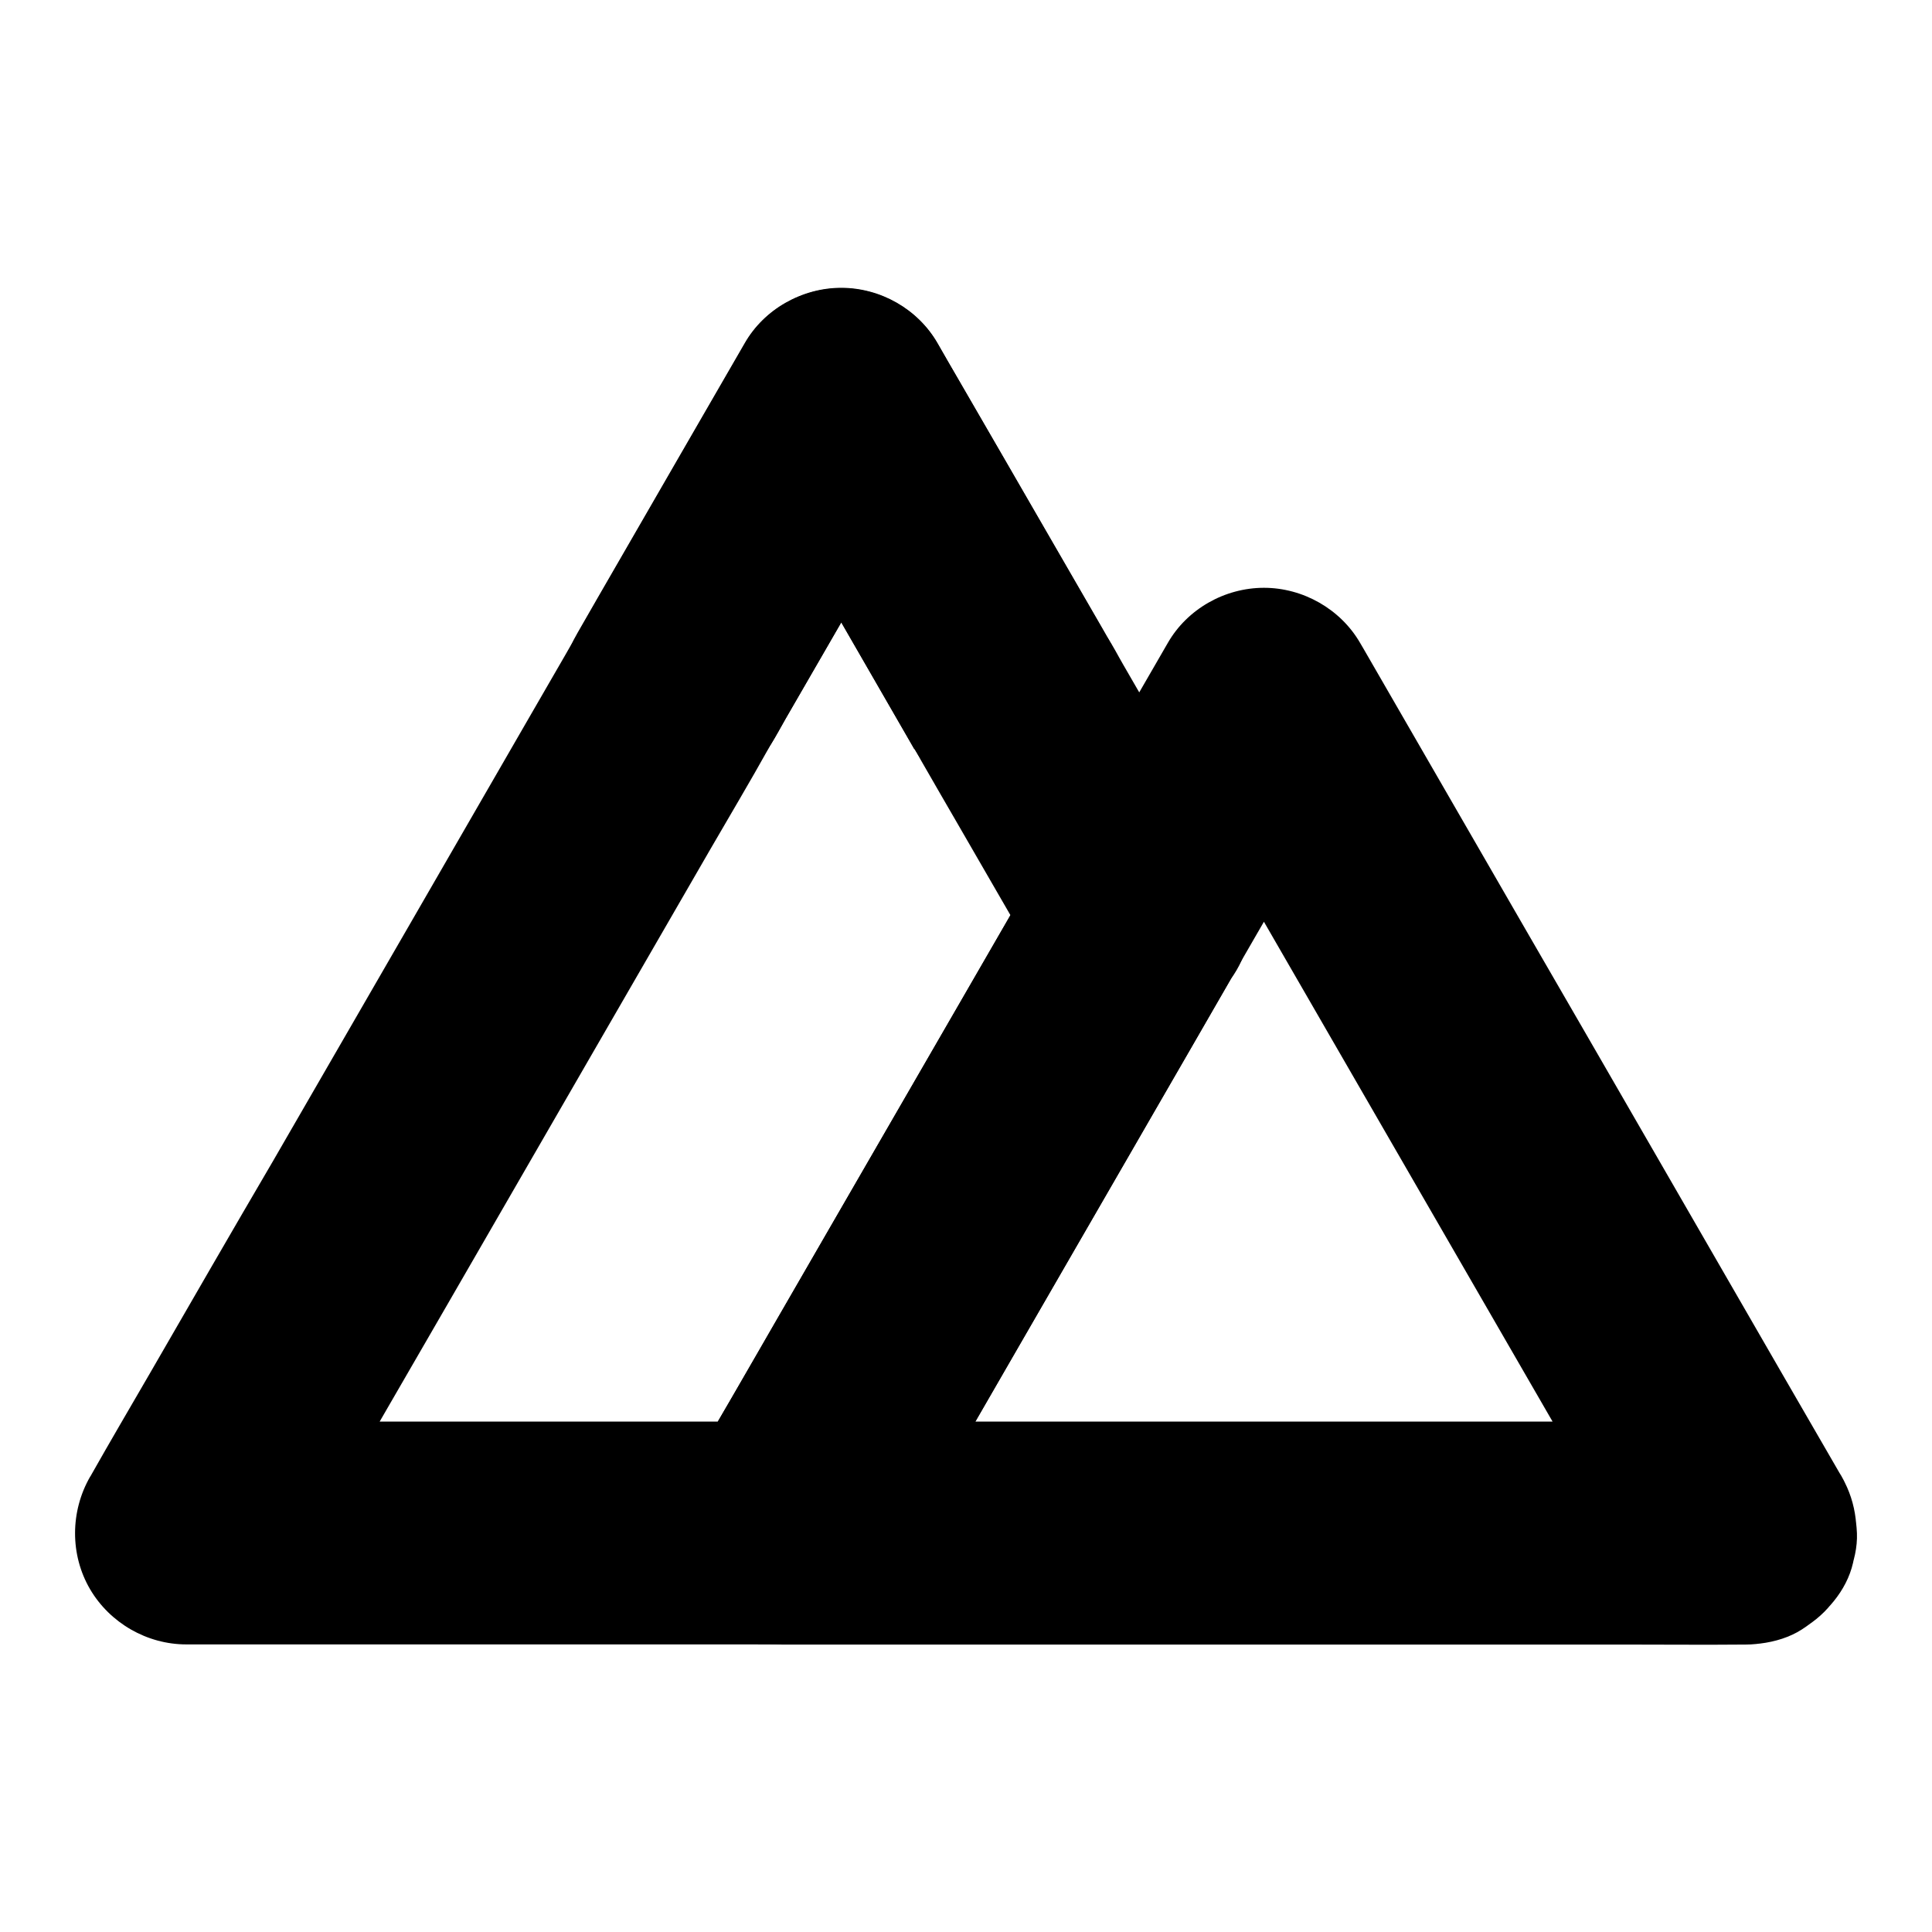
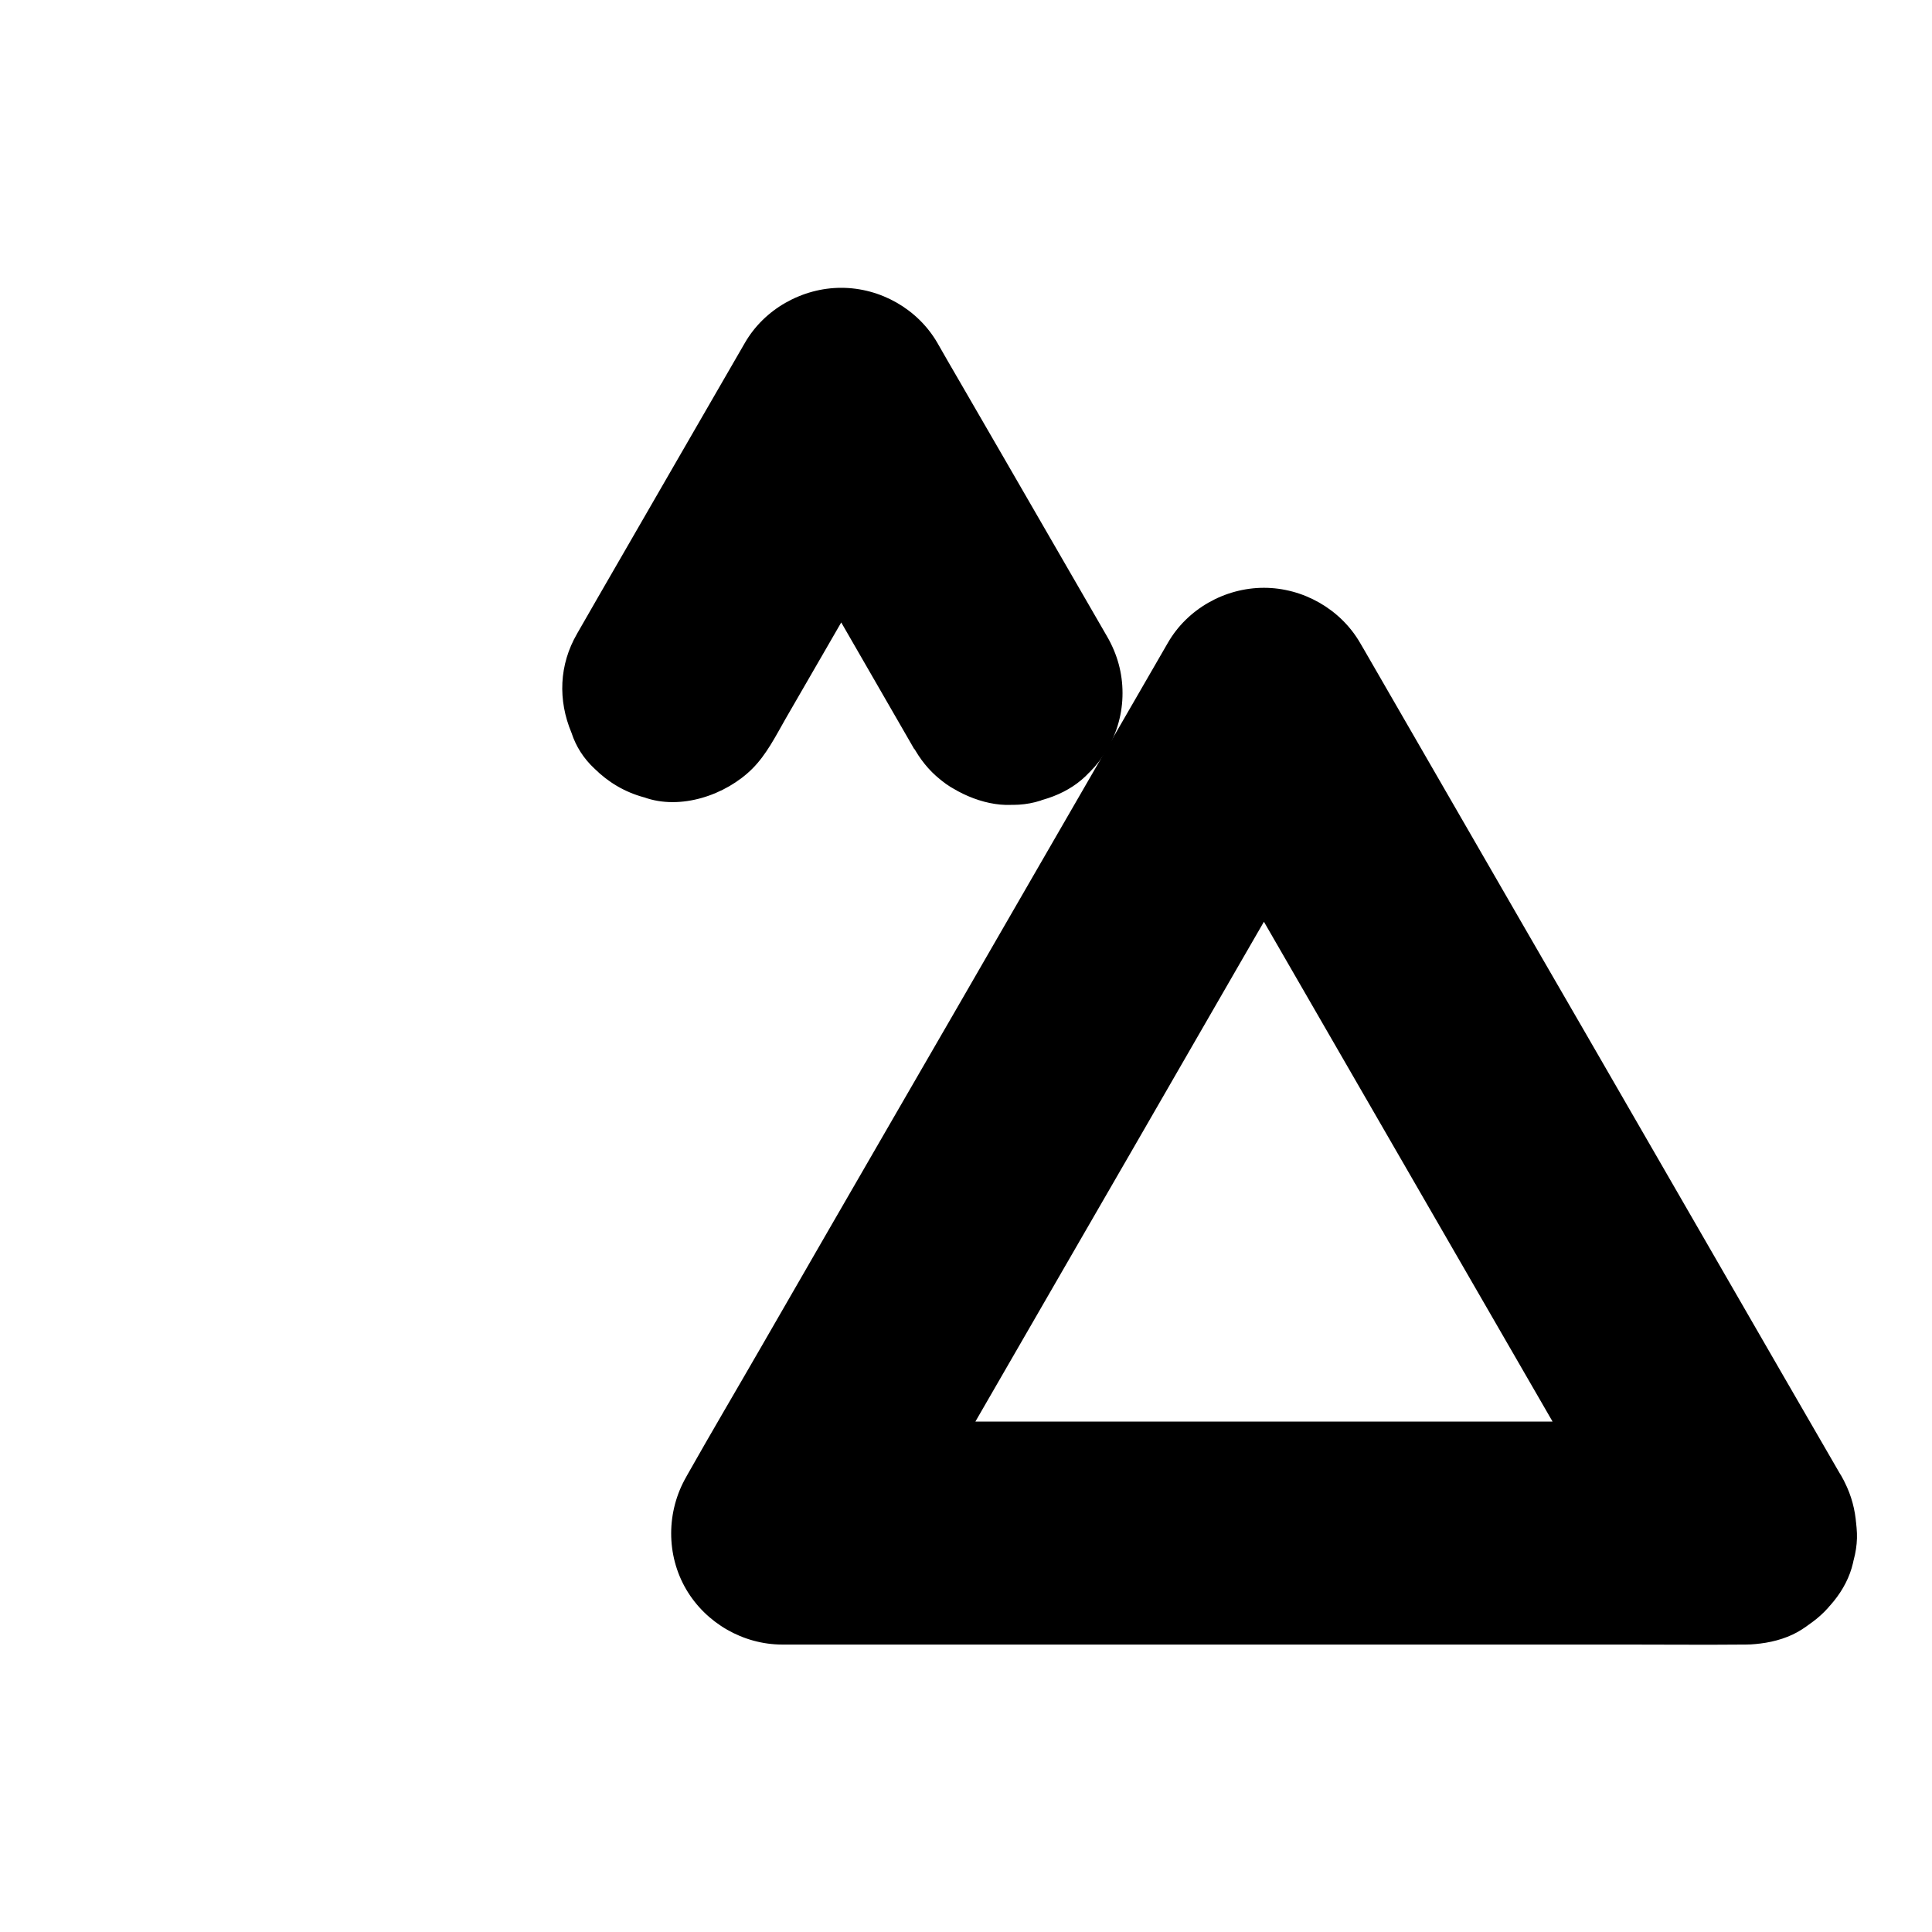
<svg xmlns="http://www.w3.org/2000/svg" fill="#000000" width="800px" height="800px" version="1.1" viewBox="144 144 512 512">
  <g>
-     <path d="m420.37 371.66c-3.148 5.41-6.25 10.824-9.398 16.234-7.527 12.988-15.008 26.027-22.535 39.016-9.152 15.793-18.254 31.637-27.406 47.43-7.871 13.629-15.742 27.207-23.566 40.836-3.836 6.641-7.773 13.188-11.465 19.875-0.051 0.098-0.098 0.195-0.148 0.297 8.512-4.871 16.973-9.742 25.484-14.613h-53.332-85.02-19.531c8.512 14.809 16.973 29.617 25.484 44.43 4.281-7.43 8.609-14.859 12.891-22.289 10.332-17.859 20.613-35.719 30.945-53.531 12.398-21.5 24.848-43 37.246-64.5 10.727-18.547 21.453-37.098 32.176-55.695 5.215-9.004 10.527-17.91 15.598-27.012 0.098-0.148 0.148-0.297 0.246-0.441-1.523 1.969-3.102 3.984-4.625 5.953 3.738-3.738 6.199-8.66 8.809-13.234 3.543-6.102 7.035-12.203 10.578-18.301 8.02-13.875 16.039-27.797 24.059-41.672 1.871-3.246 3.738-6.496 5.609-9.742h-50.973c5.019 8.758 10.086 17.465 15.105 26.223 8.07 14.023 16.188 28.043 24.254 42.066 1.871 3.199 3.691 6.445 5.559 9.645-1.328-4.969-2.707-9.938-4.035-14.906 0 8.02 3.297 13.629 6.938 19.926 2.707 4.676 5.363 9.348 8.07 13.973 6.199 10.773 12.449 21.5 18.648 32.273 1.477 2.508 2.902 5.066 4.379 7.578 3.691 6.394 10.527 11.609 17.664 13.578 7.086 1.969 16.48 1.082 22.73-2.953 6.297-4.082 11.855-10.137 13.578-17.664 1.77-7.773 1.082-15.695-2.953-22.73-9.938-17.219-19.875-34.441-29.816-51.66-1.379-2.363-2.656-4.922-4.184-7.184 1.328 4.969 2.707 9.938 4.035 14.906 0-8.707-4.082-14.957-8.117-21.941-3.59-6.199-7.133-12.348-10.727-18.547-8.168-14.168-16.336-28.34-24.551-42.508-1.871-3.246-3.789-6.543-5.656-9.789-5.164-9.004-15.152-14.613-25.484-14.613-10.383 0-20.32 5.609-25.484 14.613-5.019 8.66-9.988 17.32-15.008 25.977-7.969 13.824-15.941 27.602-23.91 41.426-1.82 3.199-3.691 6.394-5.512 9.594 1.523-1.969 3.102-3.984 4.625-5.953-3.394 3.394-5.512 7.527-7.871 11.609-3.102 5.363-6.199 10.727-9.297 16.09-10.234 17.711-20.469 35.473-30.699 53.184-12.496 21.648-24.992 43.246-37.492 64.895-10.871 18.551-21.645 37.246-32.418 55.895-5.266 9.102-10.578 18.105-15.742 27.258-0.051 0.148-0.148 0.246-0.246 0.395-5.266 9.152-5.363 20.664 0 29.816 5.266 8.953 15.105 14.613 25.484 14.613h18.895 43.738 50.035 37c2.609 0 5.266 0.051 7.871 0 10.629-0.195 20.367-5.609 25.977-14.711 0.297-0.492 0.59-0.984 0.836-1.477 4.184-7.184 8.316-14.414 12.496-21.598 7.379-12.84 14.809-25.633 22.188-38.473 8.363-14.516 16.777-29.027 25.141-43.543 7.231-12.547 14.465-25.094 21.746-37.637 3.836-6.641 7.676-13.285 11.512-19.977 0.195-0.297 0.344-0.641 0.543-0.934 3.836-6.641 5.019-15.301 2.953-22.73-1.871-6.84-7.184-14.27-13.578-17.664-6.84-3.641-15.152-5.41-22.73-2.953-7.281 2.356-13.676 6.785-17.613 13.574z" />
    <path d="m441.38 327.72c0-8.707-4.082-14.957-8.117-21.941-3.59-6.199-7.133-12.348-10.727-18.547-8.168-14.168-16.336-28.34-24.551-42.508-1.871-3.246-3.789-6.543-5.656-9.789-5.164-9.004-15.152-14.613-25.484-14.613-10.383 0-20.32 5.609-25.484 14.613-5.019 8.66-9.988 17.32-15.008 25.977-7.969 13.824-15.941 27.602-23.91 41.426-1.82 3.199-3.691 6.394-5.512 9.594 1.523-1.969 3.102-3.984 4.625-5.953 9.594-2.508 19.141-5.066 28.734-7.578h-0.051c5.902 14.465 11.758 28.93 17.664 43.344 5.019-8.66 9.988-17.32 15.008-25.977 7.969-13.824 15.988-27.652 23.961-41.477 1.871-3.199 3.691-6.394 5.559-9.594h-50.973c5.066 8.758 10.086 17.465 15.152 26.223 8.117 14.023 16.188 28.043 24.305 42.016 1.871 3.199 3.738 6.445 5.559 9.645v-29.816l-0.051 0.051c-2.164 3.394-3.344 7.035-3.492 10.973-0.887 3.938-0.688 7.871 0.543 11.758 1.871 6.84 7.184 14.27 13.578 17.664 6.84 3.641 15.152 5.41 22.73 2.953 2.363-0.984 4.723-1.969 7.035-2.953 4.43-2.609 7.969-6.148 10.578-10.578l0.051-0.051c2.656-4.625 4.035-9.594 4.035-14.906s-1.379-10.281-4.035-14.906c-5.066-8.758-10.086-17.465-15.152-26.223-8.117-14.023-16.188-28.043-24.305-42.016-1.871-3.199-3.738-6.445-5.559-9.645-5.215-9.004-15.105-14.613-25.484-14.613-10.383 0-20.27 5.609-25.484 14.613-5.019 8.66-9.988 17.32-15.008 25.977-7.969 13.824-15.988 27.652-23.961 41.477-1.871 3.199-3.691 6.394-5.559 9.594-4.773 8.215-5.117 17.613-1.477 26.273 1.18 3.641 3.246 6.84 6.102 9.496 3.691 3.641 8.02 6.199 13.039 7.578h0.051c9.691 3.543 21.746-0.59 28.734-7.578 3.738-3.738 6.199-8.66 8.809-13.234 3.543-6.102 7.035-12.203 10.578-18.301 8.02-13.875 16.039-27.797 24.059-41.672 1.871-3.246 3.738-6.496 5.609-9.742h-50.973c5.019 8.758 10.086 17.465 15.105 26.223 8.07 14.023 16.188 28.043 24.254 42.066 1.871 3.199 3.691 6.445 5.559 9.645-1.328-4.969-2.707-9.938-4.035-14.906 0 7.578 3.297 15.5 8.66 20.859 5.117 5.117 13.531 8.953 20.859 8.66 7.625-0.344 15.547-2.856 20.859-8.66 5.309-5.863 8.652-12.945 8.652-20.918z" />
    <path d="m606.59 520.73h-25.387-60.91-73.703-63.762c-10.332 0-20.715-0.148-31.047 0h-0.441c8.512 14.809 16.973 29.617 25.484 44.43 5.461-9.496 10.922-18.941 16.434-28.438 11.609-20.121 23.273-40.297 34.883-60.418 10.922-18.895 21.844-37.785 32.719-56.68 4.231-7.379 8.512-14.711 12.742-22.09 9.988-17.32 20.023-34.637 30.012-51.957 0.297-0.492 0.543-0.934 0.836-1.426h-50.973c9.348 16.234 18.746 32.422 28.094 48.66 4.281 7.43 8.562 14.809 12.84 22.238 10.332 17.91 20.664 35.77 30.996 53.676 11.906 20.613 23.812 41.23 35.719 61.844 6.543 11.367 12.988 22.781 19.68 34.094 0.098 0.195 0.195 0.344 0.297 0.543 3.691 6.394 10.527 11.609 17.664 13.578 7.086 1.969 16.48 1.082 22.73-2.953 6.297-4.082 11.855-10.137 13.578-17.664 1.77-7.773 1.082-15.695-2.953-22.73-5.461-9.398-10.875-18.844-16.336-28.242-11.66-20.223-23.32-40.395-34.98-60.613-10.875-18.844-21.746-37.688-32.668-56.531-4.231-7.332-8.461-14.66-12.695-21.992-10.035-17.418-20.121-34.832-30.16-52.25-0.297-0.492-0.543-0.934-0.836-1.426-5.215-9.004-15.152-14.613-25.484-14.613-10.383 0-20.32 5.609-25.484 14.613-9.398 16.234-18.746 32.473-28.141 48.707-4.231 7.281-8.414 14.613-12.645 21.895-10.332 17.91-20.664 35.816-31.047 53.727-11.957 20.664-23.91 41.379-35.816 62.043-6.543 11.367-13.234 22.68-19.68 34.094-0.098 0.195-0.195 0.344-0.297 0.543-5.266 9.152-5.363 20.664 0 29.816 5.266 8.953 15.105 14.613 25.484 14.613h25.387 60.91 73.703 63.762c10.332 0 20.715 0.098 31.047 0h0.441c7.578 0 15.5-3.297 20.859-8.66 5.117-5.117 8.953-13.531 8.66-20.859-0.344-7.625-2.856-15.547-8.66-20.859-5.75-5.363-12.836-8.711-20.855-8.711z" />
  </g>
</svg>